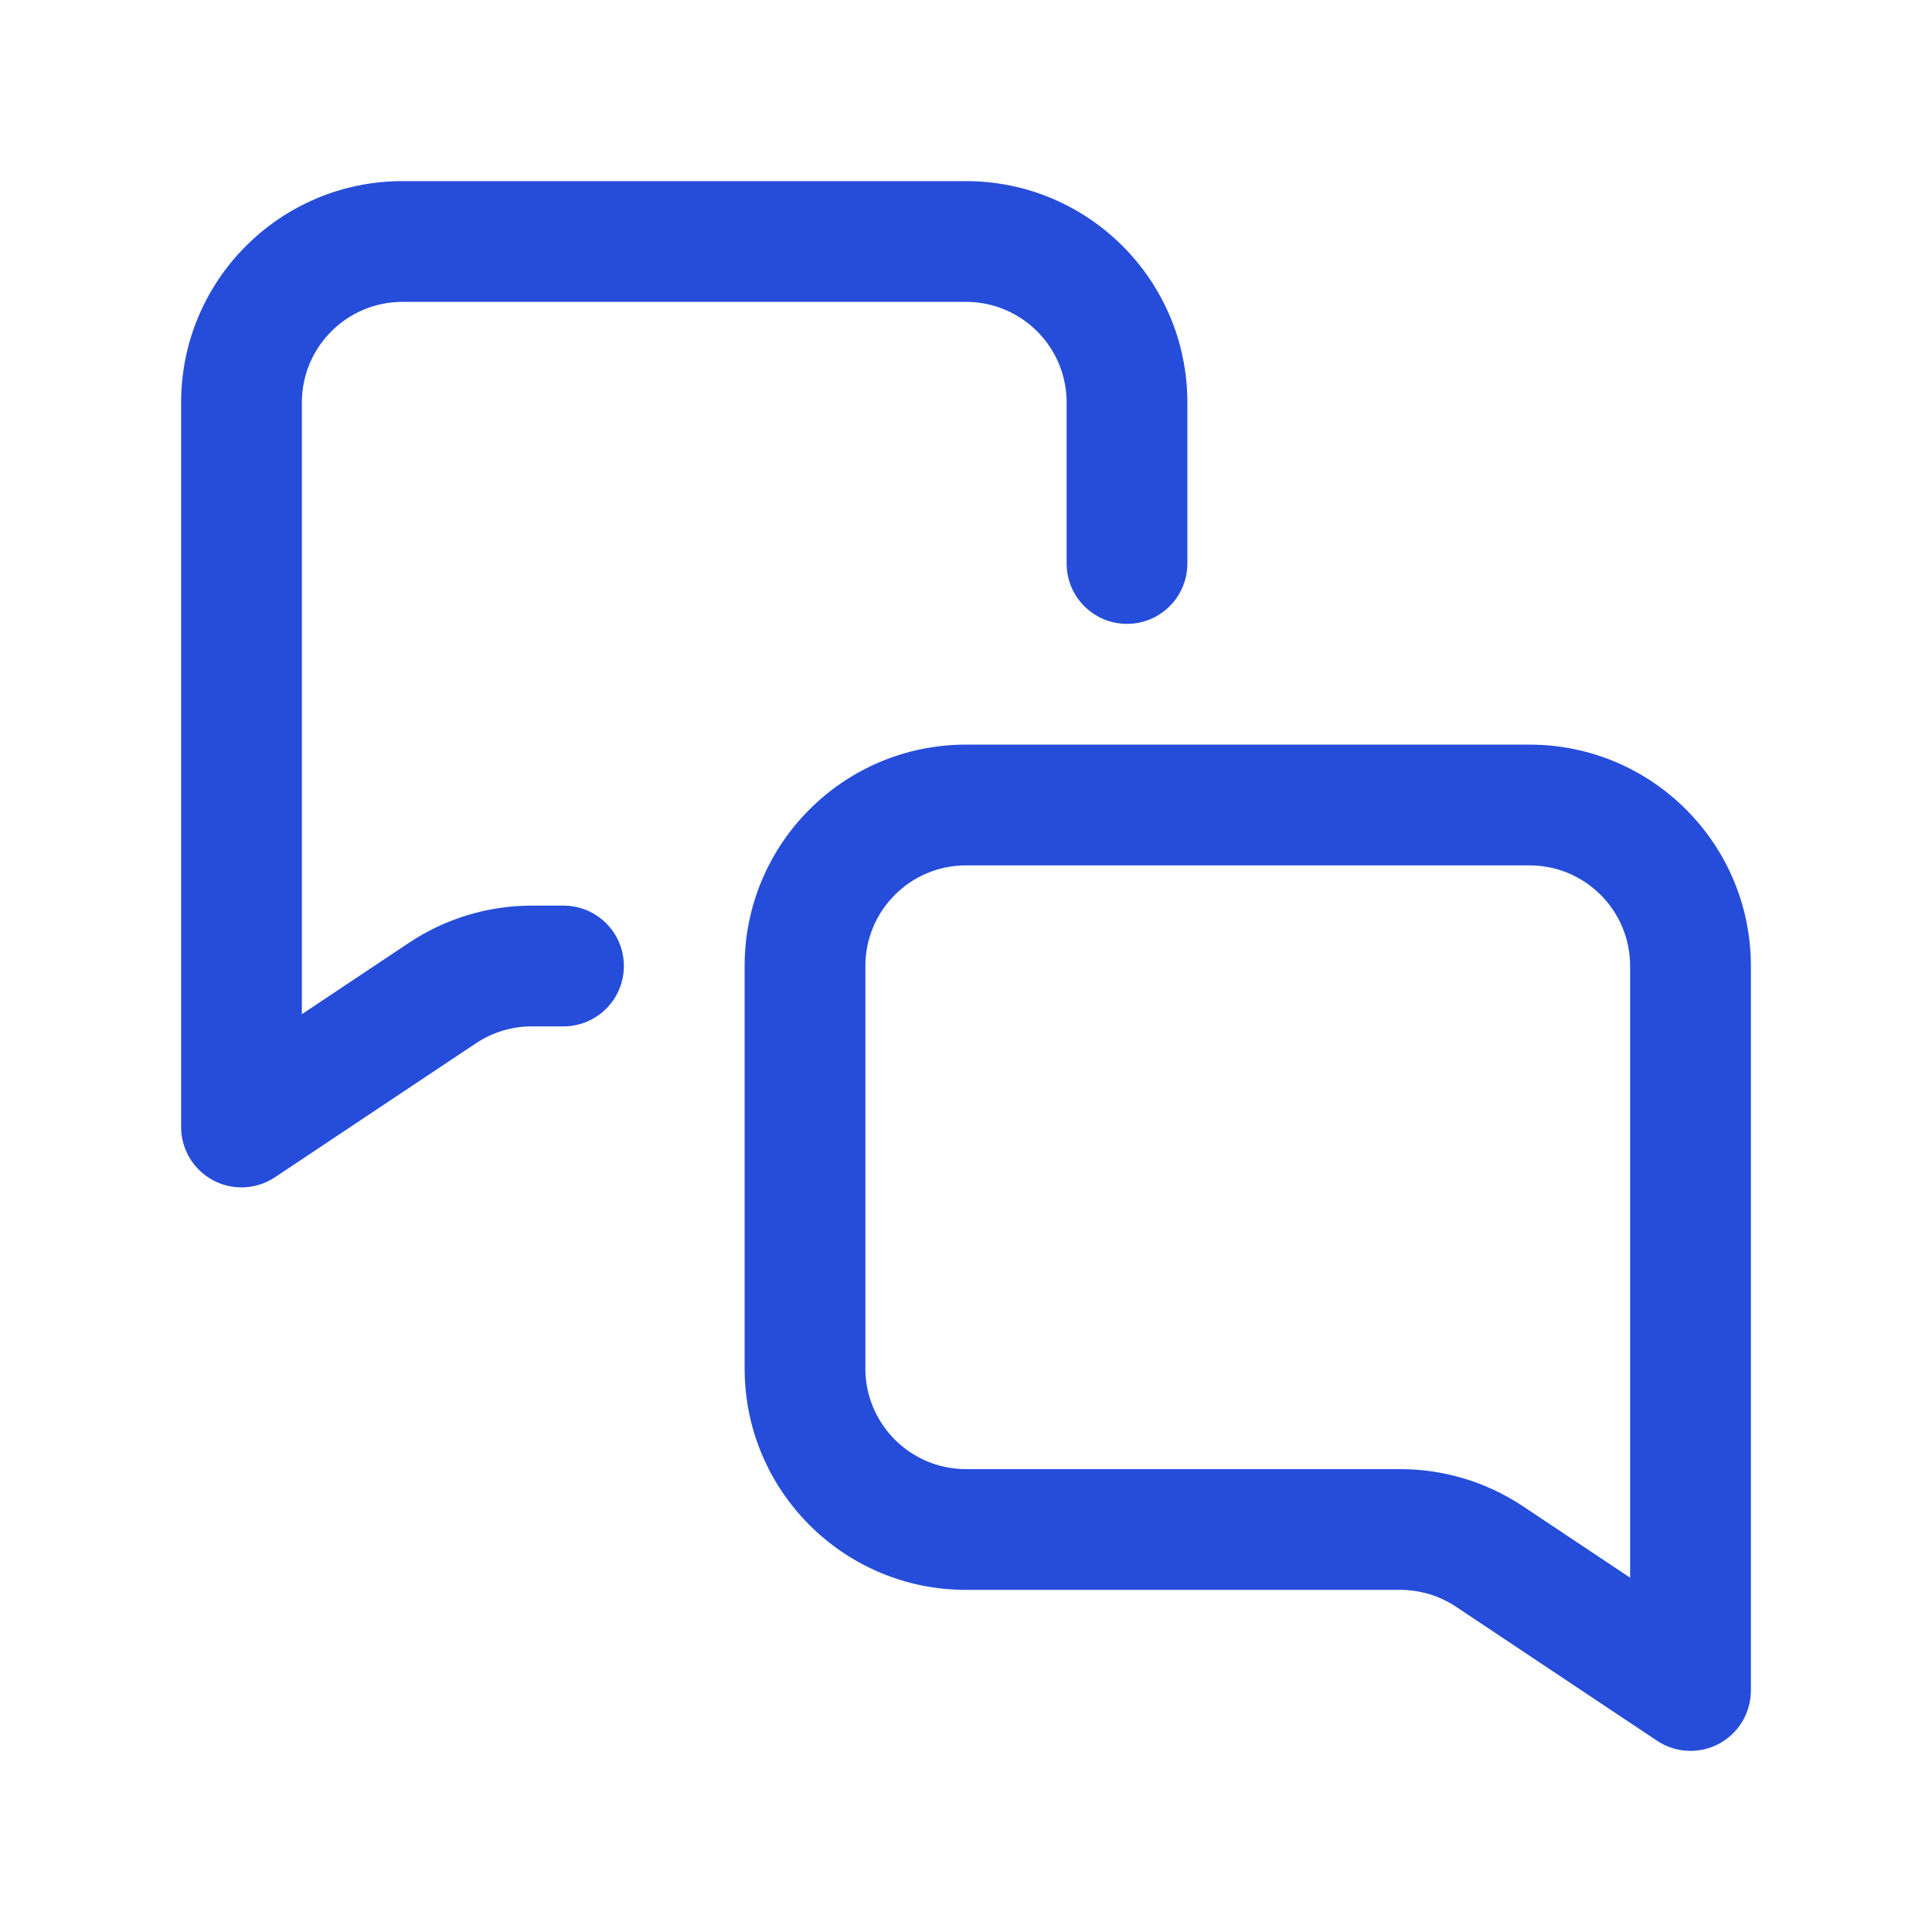
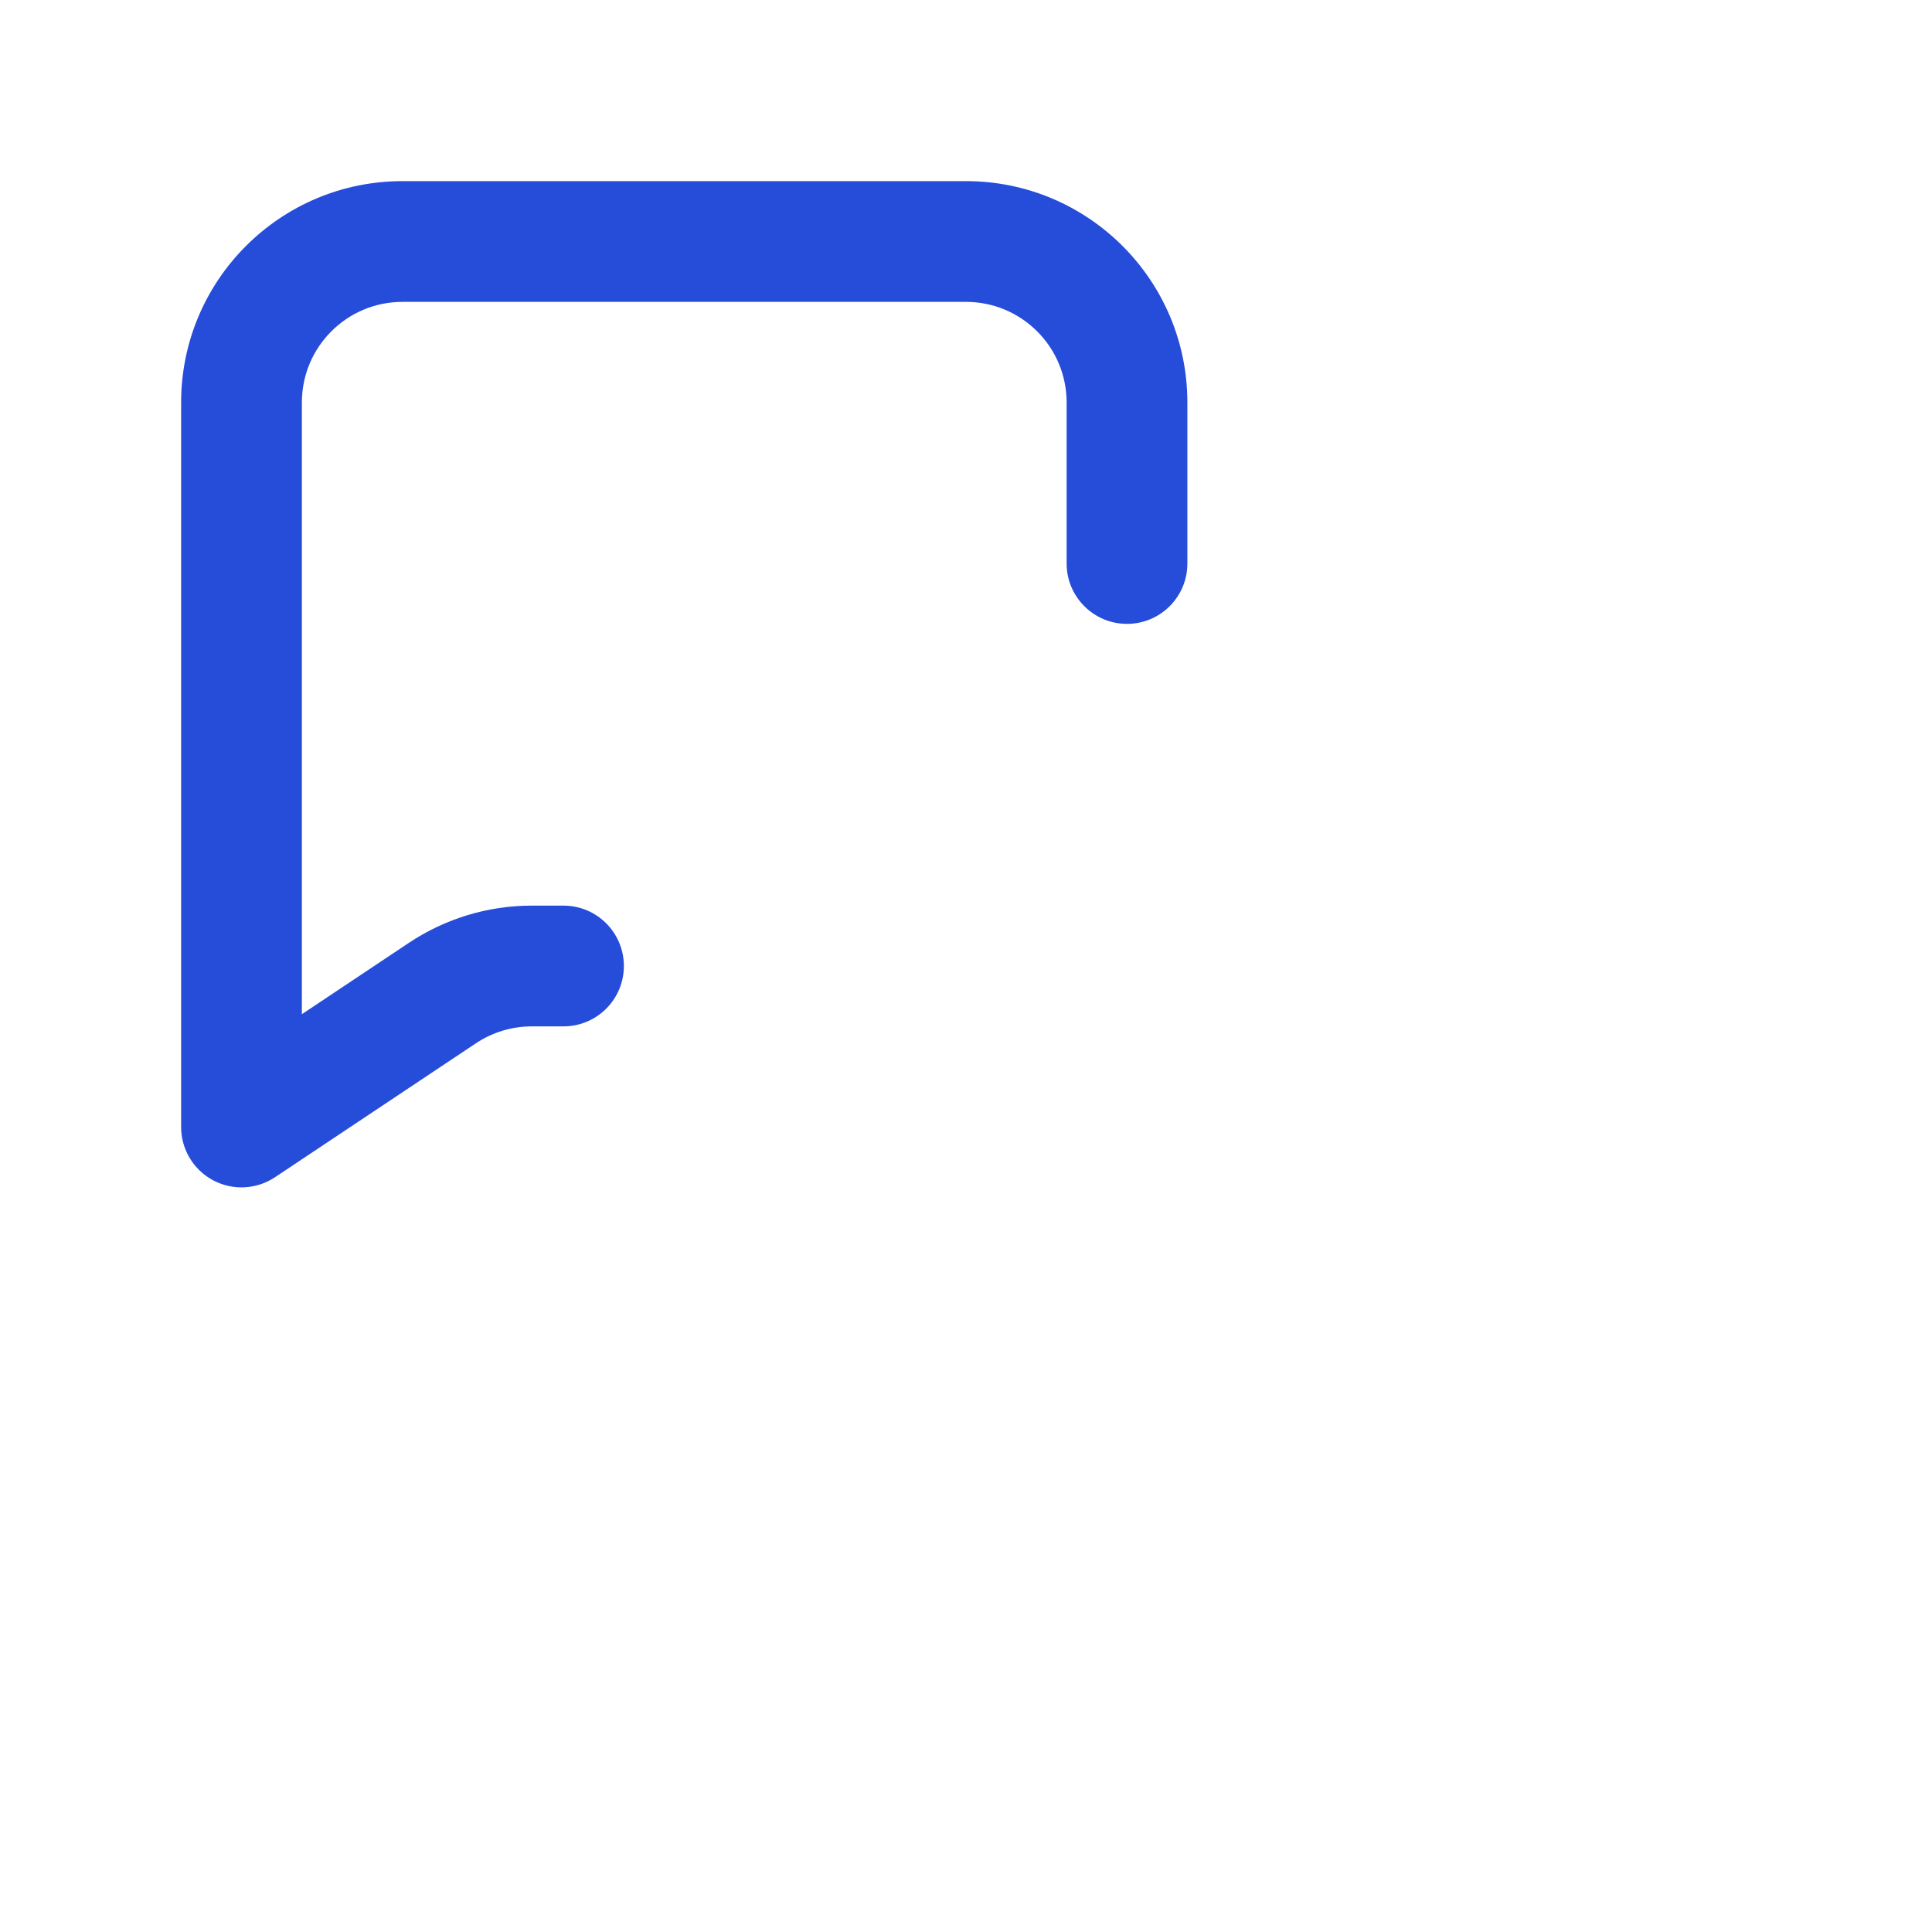
<svg xmlns="http://www.w3.org/2000/svg" width="36" height="36" viewBox="0 0 36 36" fill="none">
  <path fill-rule="evenodd" clip-rule="evenodd" d="M3.375 7.5C3.375 5.222 5.222 3.375 7.5 3.375H18C20.278 3.375 22.125 5.222 22.125 7.5V10.5C22.125 11.121 21.621 11.625 21 11.625C20.379 11.625 19.875 11.121 19.875 10.5V7.5C19.875 6.464 19.035 5.625 18 5.625H7.5C6.464 5.625 5.625 6.464 5.625 7.5V18.898L7.62 17.568C8.298 17.116 9.094 16.875 9.908 16.875H10.5C11.121 16.875 11.625 17.379 11.625 18C11.625 18.621 11.121 19.125 10.5 19.125H9.908C9.538 19.125 9.176 19.235 8.868 19.44L5.124 21.936C4.779 22.166 4.335 22.188 3.969 21.992C3.603 21.796 3.375 21.415 3.375 21V7.5Z" fill="#254DDA" />
-   <path fill-rule="evenodd" clip-rule="evenodd" d="M32.625 18C32.625 15.722 30.778 13.875 28.5 13.875H18C15.722 13.875 13.875 15.722 13.875 18V25.5C13.875 27.778 15.722 29.625 18 29.625H26.092C26.462 29.625 26.824 29.735 27.132 29.94L30.876 32.436C31.221 32.666 31.665 32.688 32.031 32.492C32.397 32.296 32.625 31.915 32.625 31.5V18ZM28.5 16.125C29.535 16.125 30.375 16.965 30.375 18V29.398L28.38 28.068C27.702 27.616 26.906 27.375 26.092 27.375H18C16.965 27.375 16.125 26.535 16.125 25.5V18C16.125 16.965 16.965 16.125 18 16.125H28.5Z" fill="#254DDA" />
</svg>